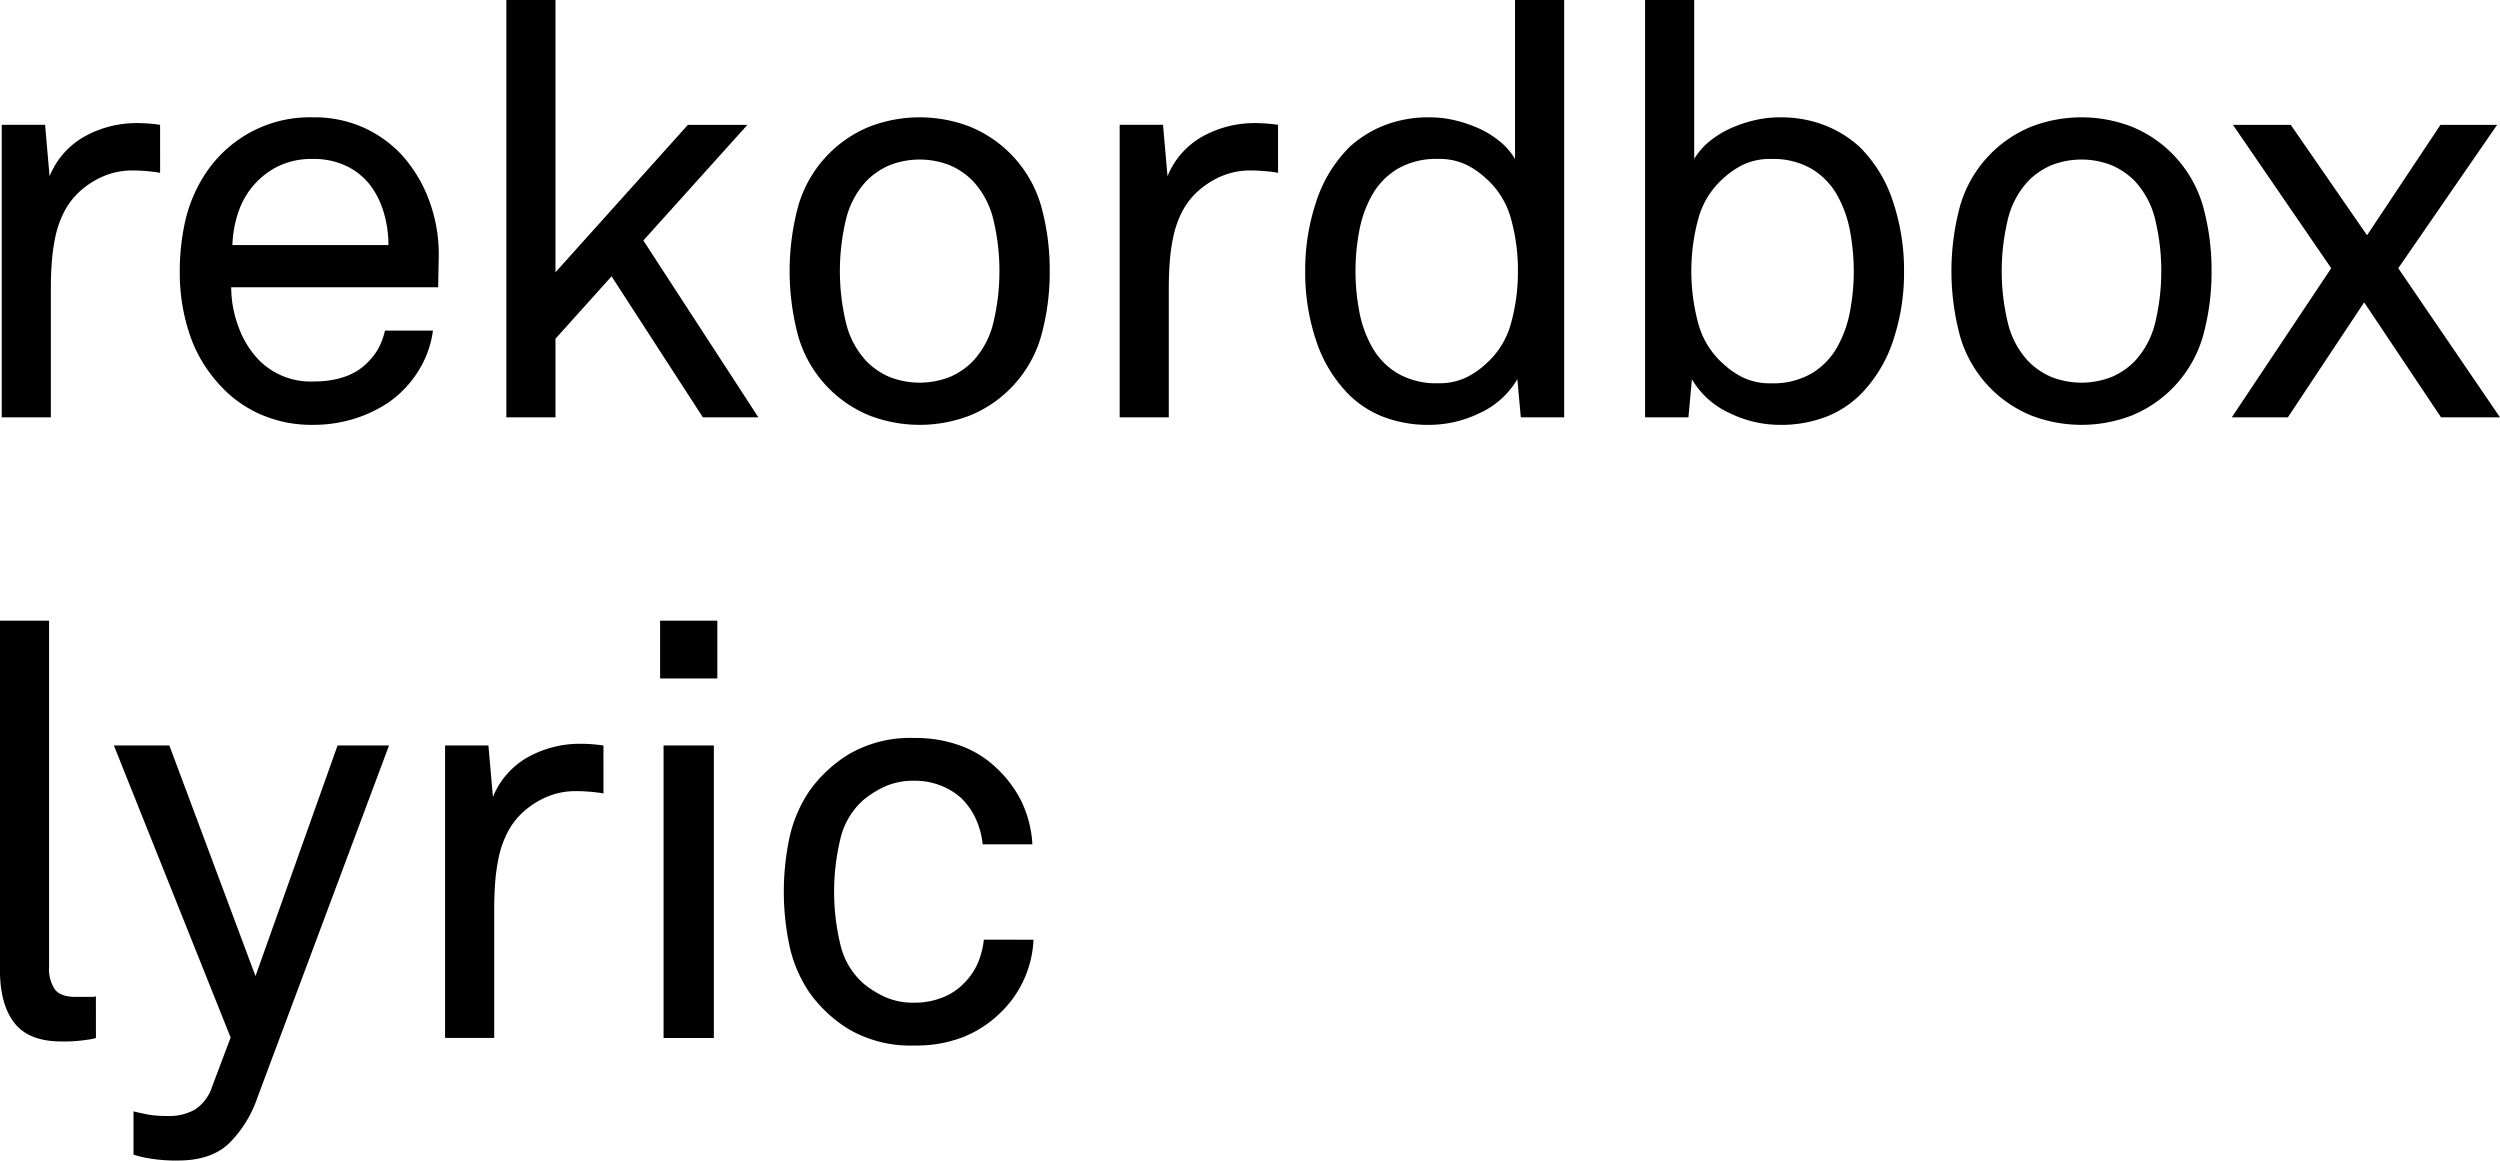
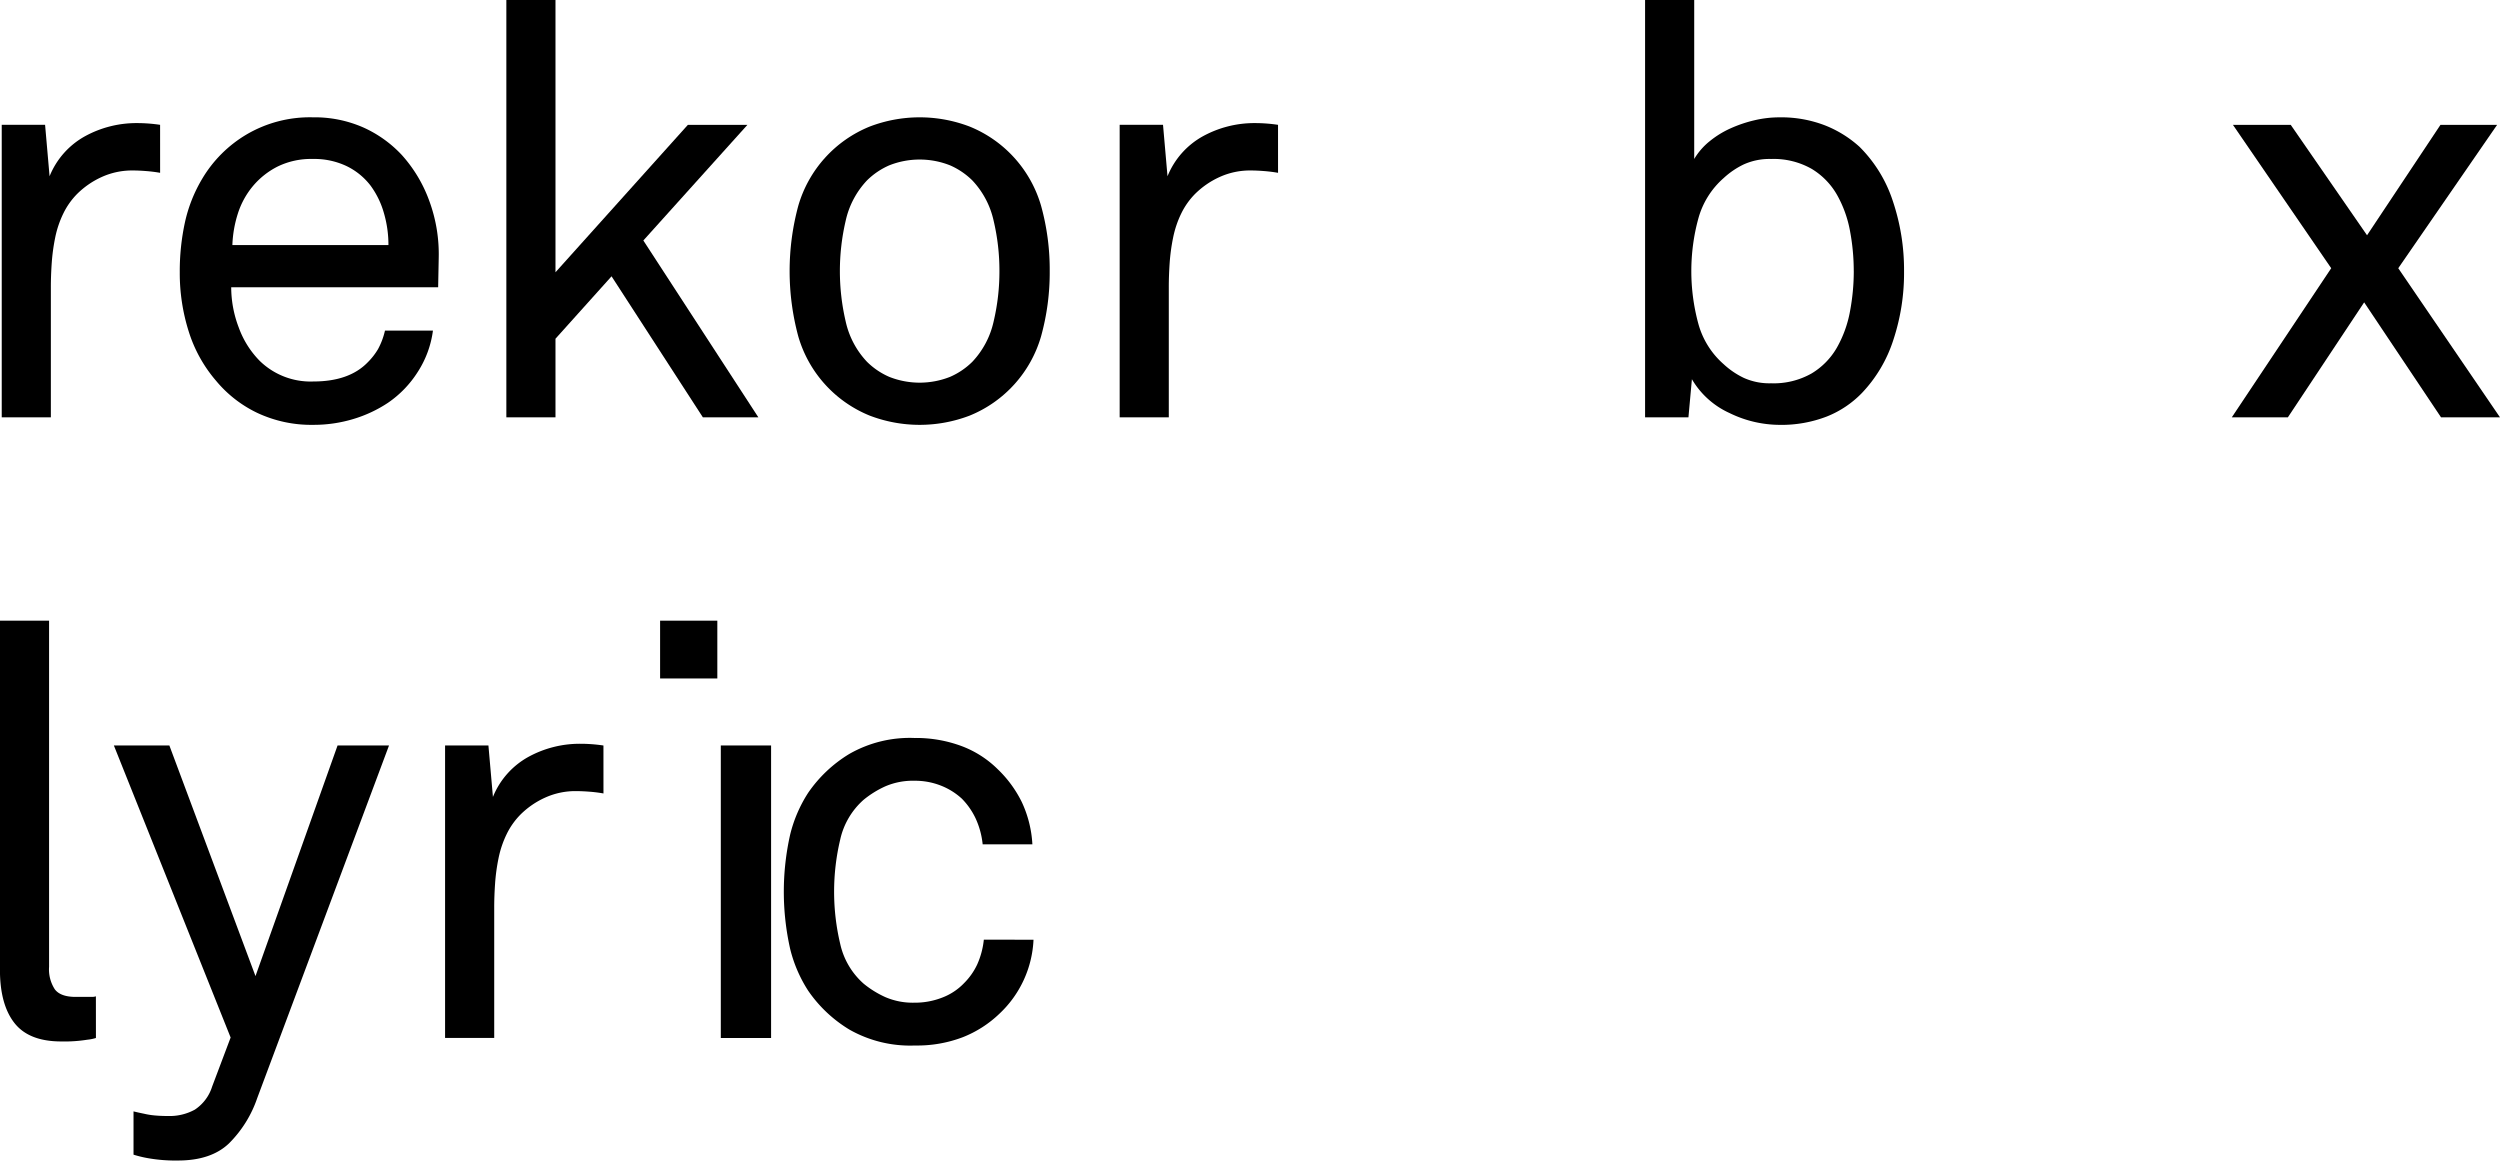
<svg xmlns="http://www.w3.org/2000/svg" width="410.87" height="190.729" viewBox="0 0 410.87 190.729">
  <g transform="translate(-1551.835 -384.697)">
    <path d="M1578.149,413.1q-1.046-.189-2.232-.285c-.793-.062-1.537-.1-2.232-.1a12.052,12.052,0,0,0-5.178,1.092,13.816,13.816,0,0,0-3.942,2.708,12.054,12.054,0,0,0-2.328,3.278,16.479,16.479,0,0,0-1.33,3.942,31.744,31.744,0,0,0-.57,4.18q-.144,2.091-.143,3.99v21.375h-8.074v-48.07h7.125l.738,8.455a13.125,13.125,0,0,1,5.864-6.6,17.56,17.56,0,0,1,8.5-2.138,25.578,25.578,0,0,1,3.8.285Z" />
    <path d="M1623.844,431.912h-34.01a18.6,18.6,0,0,0,1.234,6.6,15.135,15.135,0,0,0,3.42,5.462,11.96,11.96,0,0,0,8.836,3.42q5.889,0,8.93-3.135a10.823,10.823,0,0,0,1.71-2.185,11.869,11.869,0,0,0,1.14-3.04h7.884a16.414,16.414,0,0,1-2.469,6.745,17.4,17.4,0,0,1-4.94,5.13,21.347,21.347,0,0,1-5.7,2.66,22.491,22.491,0,0,1-6.555.95,20.859,20.859,0,0,1-9.168-1.947,19.936,19.936,0,0,1-6.793-5.273,22.9,22.9,0,0,1-4.511-8.122,31.73,31.73,0,0,1-1.473-9.738,37.883,37.883,0,0,1,.854-8.217,23.982,23.982,0,0,1,2.851-7.173,20.738,20.738,0,0,1,7.22-7.22,20.5,20.5,0,0,1,10.925-2.85,19.885,19.885,0,0,1,8.312,1.663,19.676,19.676,0,0,1,6.317,4.512,22.883,22.883,0,0,1,4.561,7.648,25.312,25.312,0,0,1,1.519,9.262Zm-8.17-6.935a18.65,18.65,0,0,0-.76-5.32,14.028,14.028,0,0,0-2.185-4.465,11.009,11.009,0,0,0-3.9-3.182,12.4,12.4,0,0,0-5.6-1.188,12.528,12.528,0,0,0-5.748,1.235,12.84,12.84,0,0,0-4.085,3.23,13.333,13.333,0,0,0-2.47,4.513,19.115,19.115,0,0,0-.9,5.177Z" />
    <path d="M1667.353,453.287l-15.01-23.18-9.215,10.26v12.92h-8.075V384.7h8.075v44.745l21.755-24.225h9.785l-17.1,19,18.906,29.07Z" />
    <path d="M1724.354,429.252a39.25,39.25,0,0,1-1.425,10.735A20.07,20.07,0,0,1,1711.2,453a22.973,22.973,0,0,1-16.435,0,20.071,20.071,0,0,1-11.733-13.015,41.177,41.177,0,0,1,0-21.47,20.071,20.071,0,0,1,11.733-13.015,22.973,22.973,0,0,1,16.435,0,20.07,20.07,0,0,1,11.733,13.015A39.261,39.261,0,0,1,1724.354,429.252Zm-8.265,0a35.638,35.638,0,0,0-.95-8.265,14.059,14.059,0,0,0-3.515-6.65,12.05,12.05,0,0,0-3.658-2.47,13.567,13.567,0,0,0-9.975,0,12.021,12.021,0,0,0-3.657,2.47,14.052,14.052,0,0,0-3.516,6.65,36.43,36.43,0,0,0,0,16.53,14.043,14.043,0,0,0,3.516,6.65,11.949,11.949,0,0,0,3.657,2.47,13.567,13.567,0,0,0,9.975,0,11.978,11.978,0,0,0,3.658-2.47,14.05,14.05,0,0,0,3.515-6.65A35.638,35.638,0,0,0,1716.089,429.252Z" />
    <path d="M1761.879,413.1q-1.047-.189-2.233-.285c-.792-.062-1.537-.1-2.232-.1a12.055,12.055,0,0,0-5.178,1.092,13.816,13.816,0,0,0-3.942,2.708,12.057,12.057,0,0,0-2.328,3.278,16.484,16.484,0,0,0-1.33,3.942,31.764,31.764,0,0,0-.57,4.18q-.143,2.091-.142,3.99v21.375h-8.075v-48.07h7.125l.739,8.455a13.119,13.119,0,0,1,5.863-6.6,17.559,17.559,0,0,1,8.5-2.138,25.6,25.6,0,0,1,3.8.285Z" />
-     <path d="M1801.778,453.287l-.57-6.27a13.743,13.743,0,0,1-6.175,5.558,18.867,18.867,0,0,1-8.17,1.947,20.638,20.638,0,0,1-7.838-1.377,16.488,16.488,0,0,1-5.747-3.848,22.648,22.648,0,0,1-5.177-8.74,34.9,34.9,0,0,1-1.758-11.21,35.455,35.455,0,0,1,1.852-11.638,22.332,22.332,0,0,1,5.463-8.882,18.574,18.574,0,0,1,5.653-3.515,19.974,19.974,0,0,1,7.552-1.33,17.817,17.817,0,0,1,4.037.475,21.526,21.526,0,0,1,3.943,1.33,15.5,15.5,0,0,1,3.468,2.138,10.886,10.886,0,0,1,2.517,2.9V384.7h8.075v68.59Zm-.475-24.035a31.505,31.505,0,0,0-1.14-8.6,13.605,13.605,0,0,0-4.181-6.7,13.316,13.316,0,0,0-3.277-2.232,10.243,10.243,0,0,0-4.512-.9,12.619,12.619,0,0,0-6.65,1.615,11.769,11.769,0,0,0-4.18,4.275,18.915,18.915,0,0,0-2.137,5.937,35.528,35.528,0,0,0,0,13.205,18.885,18.885,0,0,0,2.137,5.938,11.738,11.738,0,0,0,4.18,4.275,12.6,12.6,0,0,0,6.65,1.615,10.229,10.229,0,0,0,4.512-.9,13.264,13.264,0,0,0,3.277-2.233,13.593,13.593,0,0,0,4.181-6.7A31.513,31.513,0,0,0,1801.3,429.252Z" />
    <path d="M1864.761,429.347a34.951,34.951,0,0,1-1.757,11.21,22.686,22.686,0,0,1-5.178,8.74,16.526,16.526,0,0,1-5.747,3.848,20.649,20.649,0,0,1-7.838,1.377,18.859,18.859,0,0,1-8.17-1.947,13.727,13.727,0,0,1-6.175-5.558l-.57,6.27H1822.2V384.7h8.075v26.125a10.835,10.835,0,0,1,2.518-2.9,15.448,15.448,0,0,1,3.467-2.138,21.445,21.445,0,0,1,3.943-1.33,17.8,17.8,0,0,1,4.037-.475,19.987,19.987,0,0,1,7.553,1.33,18.6,18.6,0,0,1,5.652,3.515,22.332,22.332,0,0,1,5.463,8.882A35.455,35.455,0,0,1,1864.761,429.347Zm-8.265-.095a35.651,35.651,0,0,0-.617-6.6,18.993,18.993,0,0,0-2.138-5.937,11.782,11.782,0,0,0-4.179-4.275,12.63,12.63,0,0,0-6.651-1.615,10.251,10.251,0,0,0-4.513.9,13.352,13.352,0,0,0-3.277,2.232,13.6,13.6,0,0,0-4.18,6.7,32.989,32.989,0,0,0,0,17.2,13.592,13.592,0,0,0,4.18,6.7,13.3,13.3,0,0,0,3.277,2.233,10.237,10.237,0,0,0,4.513.9,12.611,12.611,0,0,0,6.651-1.615,11.751,11.751,0,0,0,4.179-4.275,18.962,18.962,0,0,0,2.138-5.938A35.624,35.624,0,0,0,1856.5,429.252Z" />
-     <path d="M1915.3,429.252a39.255,39.255,0,0,1-1.425,10.735A20.073,20.073,0,0,1,1902.143,453a22.976,22.976,0,0,1-16.436,0,20.073,20.073,0,0,1-11.732-13.015,41.15,41.15,0,0,1,0-21.47,20.073,20.073,0,0,1,11.732-13.015,22.975,22.975,0,0,1,16.436,0,20.073,20.073,0,0,1,11.732,13.015A39.265,39.265,0,0,1,1915.3,429.252Zm-8.265,0a35.631,35.631,0,0,0-.95-8.265,14.057,14.057,0,0,0-3.515-6.65,12.036,12.036,0,0,0-3.658-2.47,13.564,13.564,0,0,0-9.974,0,12.024,12.024,0,0,0-3.658,2.47,14.04,14.04,0,0,0-3.515,6.65,36.389,36.389,0,0,0,0,16.53,14.031,14.031,0,0,0,3.515,6.65,11.952,11.952,0,0,0,3.658,2.47,13.564,13.564,0,0,0,9.974,0,11.964,11.964,0,0,0,3.658-2.47,14.048,14.048,0,0,0,3.515-6.65A35.631,35.631,0,0,0,1907.035,429.252Z" />
    <path d="M1953.015,453.287l-12.635-18.9-12.54,18.9h-9.215l16.34-24.51-16.151-23.56h9.5l12.54,18.145,12.066-18.145h9.309l-16.245,23.56,16.721,24.51Z" />
    <path d="M1567.6,555.288a7.183,7.183,0,0,1-1.425.285,23.694,23.694,0,0,1-4.274.285q-5.324,0-7.7-3.04t-2.375-8.74V486.7h8.074V543.6a6.014,6.014,0,0,0,.951,3.7q.946,1.236,3.42,1.235h2.66a2.111,2.111,0,0,0,.664-.094Z" />
    <path d="M1594.109,565.167a19.265,19.265,0,0,1-4.655,7.458q-2.946,2.8-8.36,2.8a25.859,25.859,0,0,1-4.94-.384,18.544,18.544,0,0,1-2.375-.578v-7.112q.759.189,1.71.38a12.17,12.17,0,0,0,1.758.285c.665.062,1.408.095,2.232.095a8.607,8.607,0,0,0,4.371-1.044,7.05,7.05,0,0,0,2.849-3.794l3.04-8.062-19.19-48h9.12l14.155,37.906,13.49-37.906h8.456Z" />
    <path d="M1651.013,515.1a22.468,22.468,0,0,0-2.233-.285q-1.189-.094-2.232-.1a12.037,12.037,0,0,0-5.178,1.093,13.783,13.783,0,0,0-3.942,2.708,12.052,12.052,0,0,0-2.328,3.277,16.471,16.471,0,0,0-1.33,3.943,31.566,31.566,0,0,0-.57,4.179q-.144,2.093-.142,3.991v21.375h-8.076V507.217h7.125l.74,8.455a13.123,13.123,0,0,1,5.863-6.6,17.56,17.56,0,0,1,8.5-2.138,25.737,25.737,0,0,1,3.8.285Z" />
-     <path d="M1660.321,496.2v-9.5h9.406v9.5Zm.571,59.09V507.217h8.264v48.071Z" />
+     <path d="M1660.321,496.2v-9.5h9.406v9.5m.571,59.09V507.217h8.264v48.071Z" />
    <path d="M1721.69,539.137a17.738,17.738,0,0,1-5.6,12.16,18.453,18.453,0,0,1-5.985,3.848,21.024,21.024,0,0,1-7.885,1.378,20.22,20.22,0,0,1-10.783-2.613,21.989,21.989,0,0,1-6.792-6.412,22.526,22.526,0,0,1-2.946-6.84,42.853,42.853,0,0,1,0-18.811,22.536,22.536,0,0,1,2.946-6.84,22.012,22.012,0,0,1,6.792-6.412,20.018,20.018,0,0,1,10.687-2.612,21.465,21.465,0,0,1,7.743,1.33,16.806,16.806,0,0,1,5.938,3.8,19.154,19.154,0,0,1,3.942,5.367,18.707,18.707,0,0,1,1.758,6.982h-8.171a13.3,13.3,0,0,0-1.187-4.322,11.723,11.723,0,0,0-2.233-3.182,11.015,11.015,0,0,0-3.42-2.138,11.568,11.568,0,0,0-4.37-.808,11.446,11.446,0,0,0-4.75.9,16.033,16.033,0,0,0-3.609,2.232,12.249,12.249,0,0,0-3.848,6.555,37.122,37.122,0,0,0,0,17.1,12.244,12.244,0,0,0,3.848,6.556,15.963,15.963,0,0,0,3.609,2.232,11.431,11.431,0,0,0,4.75.9,12.274,12.274,0,0,0,4.608-.856,9.734,9.734,0,0,0,3.562-2.375,10.736,10.736,0,0,0,2.138-3.04,13.278,13.278,0,0,0,1.093-4.085Z" />
  </g>
</svg>